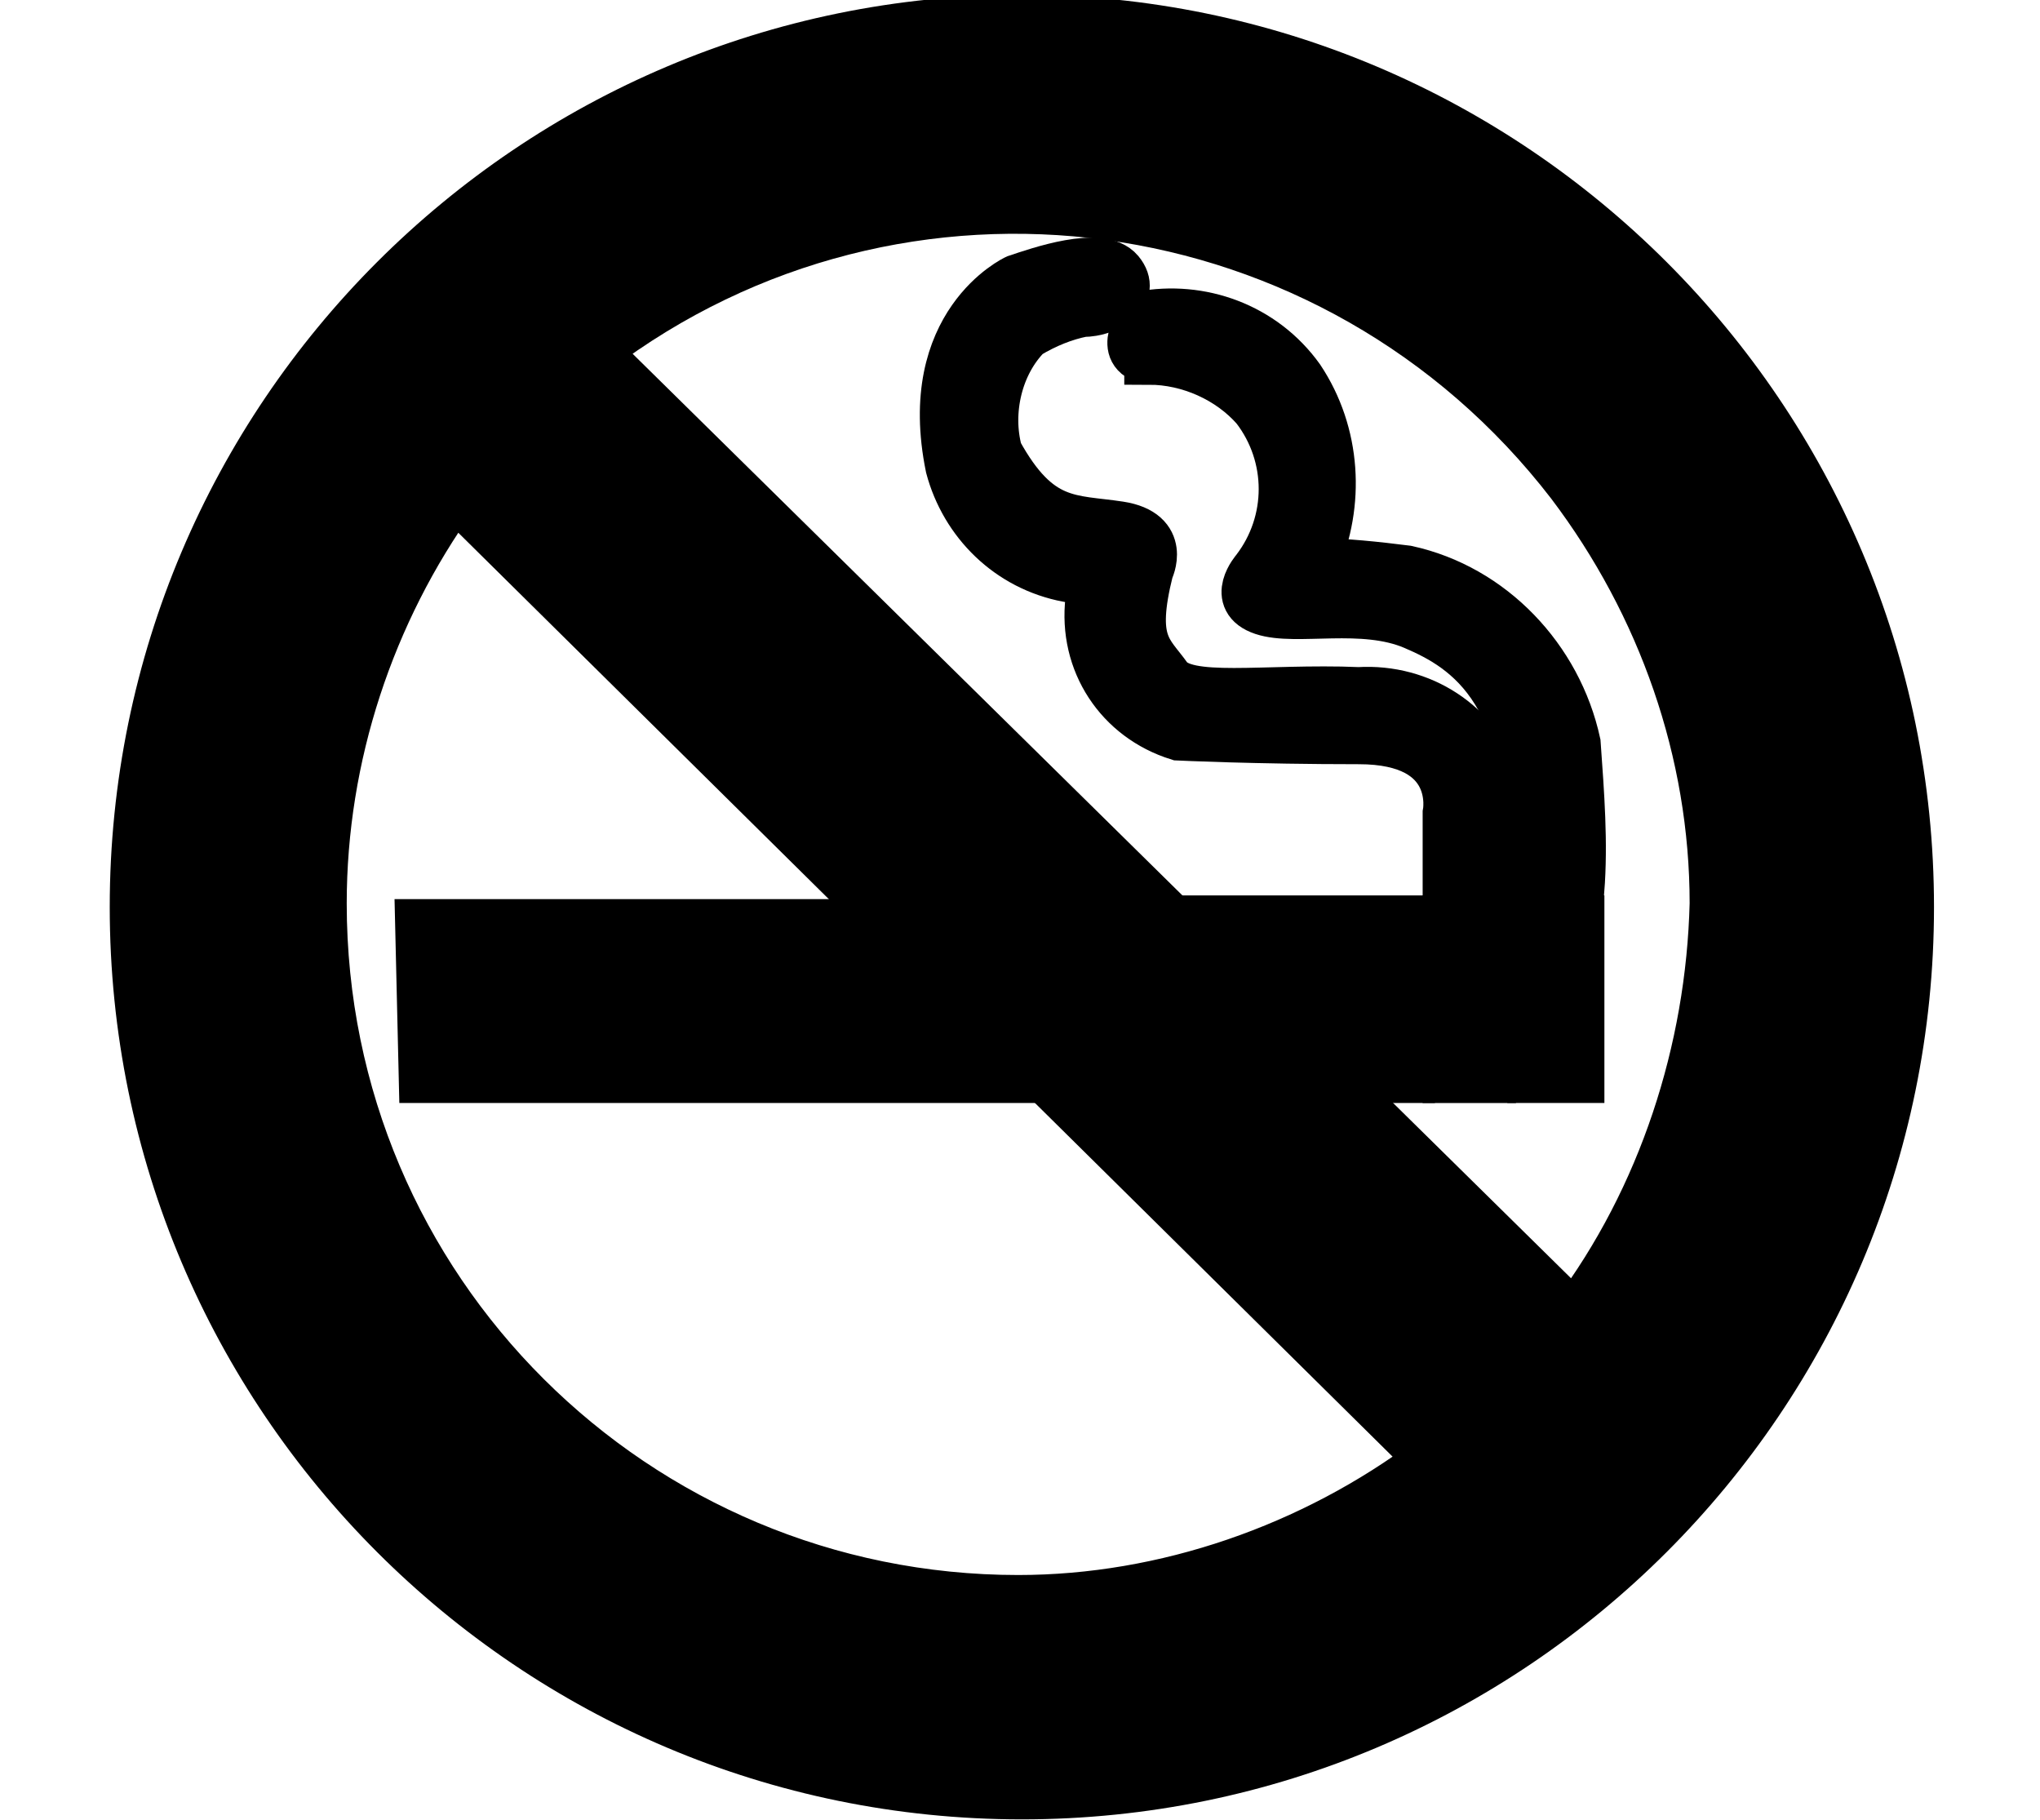
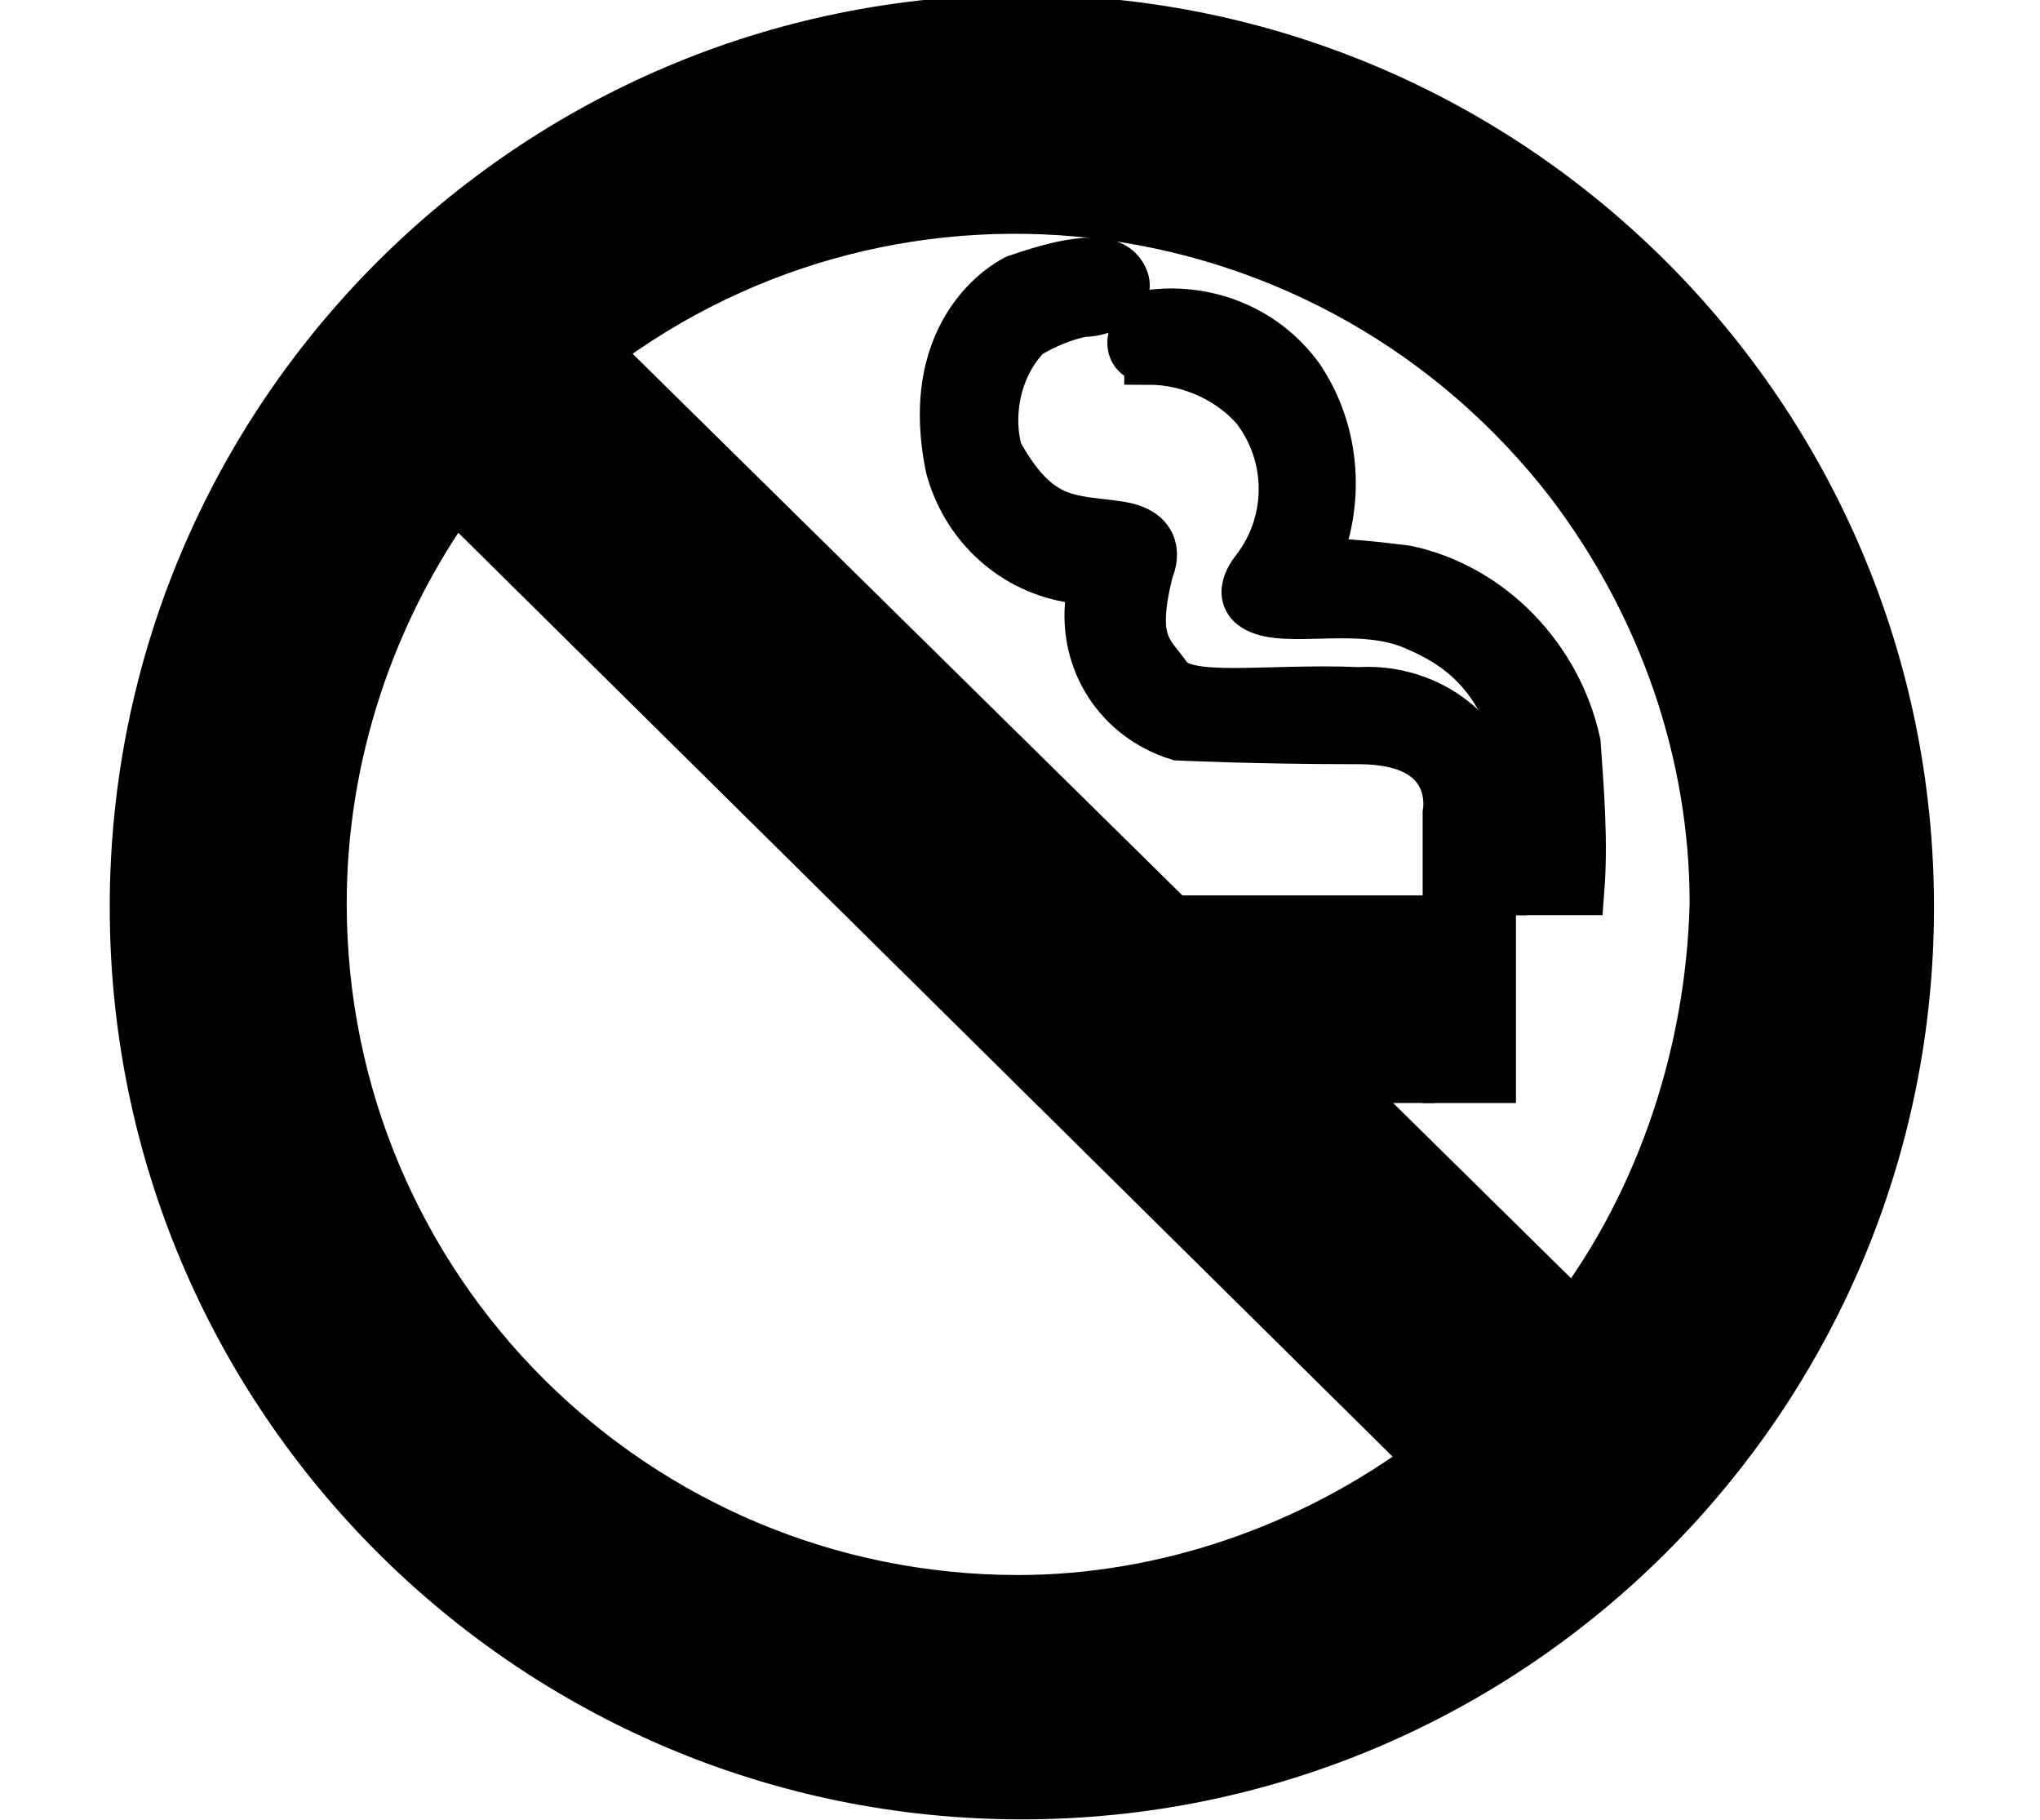
<svg xmlns="http://www.w3.org/2000/svg" width="41.474" height="36.991">
  <g>
    <title>background</title>
    <rect fill="none" id="canvas_background" height="32.771" width="41.163" y="-1" x="-1" />
  </g>
  <g>
    <title>Layer 1</title>
    <g stroke="null" id="svg_1">
      <path stroke="null" class="st0" d="m20.775,0.394c-9.958,0 -18.044,8.086 -18.044,18.044c0,9.958 8.086,18.044 18.044,18.044c9.958,0 18.044,-8.086 18.044,-18.044c0,-9.958 -8.086,-18.044 -18.044,-18.044zm-0.075,32.121c-7.787,0 -14.151,-6.289 -14.151,-14.151c0,-2.995 0.973,-5.915 2.695,-8.311l19.841,19.617c-2.396,1.797 -5.391,2.845 -8.386,2.845zm11.306,-5.765l-19.916,-19.617c6.214,-4.717 15.05,-3.519 19.841,2.695c1.872,2.471 2.92,5.466 2.92,8.536c-0.075,2.995 -1.048,5.99 -2.845,8.386l-0,0z" id="svg_1" />
-       <polygon stroke="null" class="st0" points="8.607,21.92 20.288,21.92 17.143,18.776 8.533,18.776 " id="svg_2" />
      <polygon stroke="null" class="st0" points="27.775,21.92 28.673,21.92 28.673,18.701 24.705,18.701 " id="svg_3" />
      <rect stroke="null" x="29.422" y="18.701" class="st0" width="0.898" height="3.22" id="svg_4" />
-       <polygon stroke="null" class="st0" points="31.144,21.92 32.118,21.92 32.118,18.701 31.144,18.701 " id="svg_5" />
      <path stroke="null" class="st0" d="m27.625,14.059c-1.947,-0.075 -3.519,0.225 -3.893,-0.299c-0.374,-0.524 -0.749,-0.674 -0.374,-2.171c0,0 0.374,-0.749 -0.599,-0.898c-0.973,-0.15 -1.647,0 -2.471,-1.497c-0.225,-0.824 0,-1.797 0.599,-2.396c0.374,-0.225 0.749,-0.374 1.123,-0.449c0.524,0 1.123,-0.374 0.749,-0.824c-0.374,-0.449 -1.647,0 -2.096,0.15c0,0 -1.947,0.898 -1.348,3.819l0,0c0.299,1.123 1.198,2.022 2.396,2.246c0,0 0.524,0 0.449,0.449c-0.15,1.273 0.599,2.396 1.797,2.77c0,0 1.572,0.075 3.669,0.075c2.096,0 1.797,1.497 1.797,1.497l0,1.572l1.123,0c0,-0.749 -0.075,-1.497 -0.15,-2.246c-0.374,-1.123 -1.497,-1.872 -2.77,-1.797l0,0z" id="svg_6" />
      <path stroke="null" class="st0" d="m23.357,7.32l0,0c0.824,0 1.647,0.374 2.171,0.973c0.749,0.973 0.749,2.321 0,3.294c0,0 -0.524,0.599 0.15,0.824c0.674,0.225 2.022,-0.15 3.07,0.299c1.048,0.449 2.621,1.348 2.321,5.391l1.048,0c0.075,-0.973 0,-1.947 -0.075,-2.995c-0.374,-1.722 -1.722,-3.145 -3.444,-3.519c-0.599,-0.075 -1.273,-0.15 -1.872,-0.15c0.524,-1.198 0.449,-2.621 -0.299,-3.744c-0.749,-1.048 -2.022,-1.497 -3.22,-1.273c0,0.075 -0.524,0.749 0.15,0.898l-0,0z" id="svg_7" />
    </g>
  </g>
</svg>